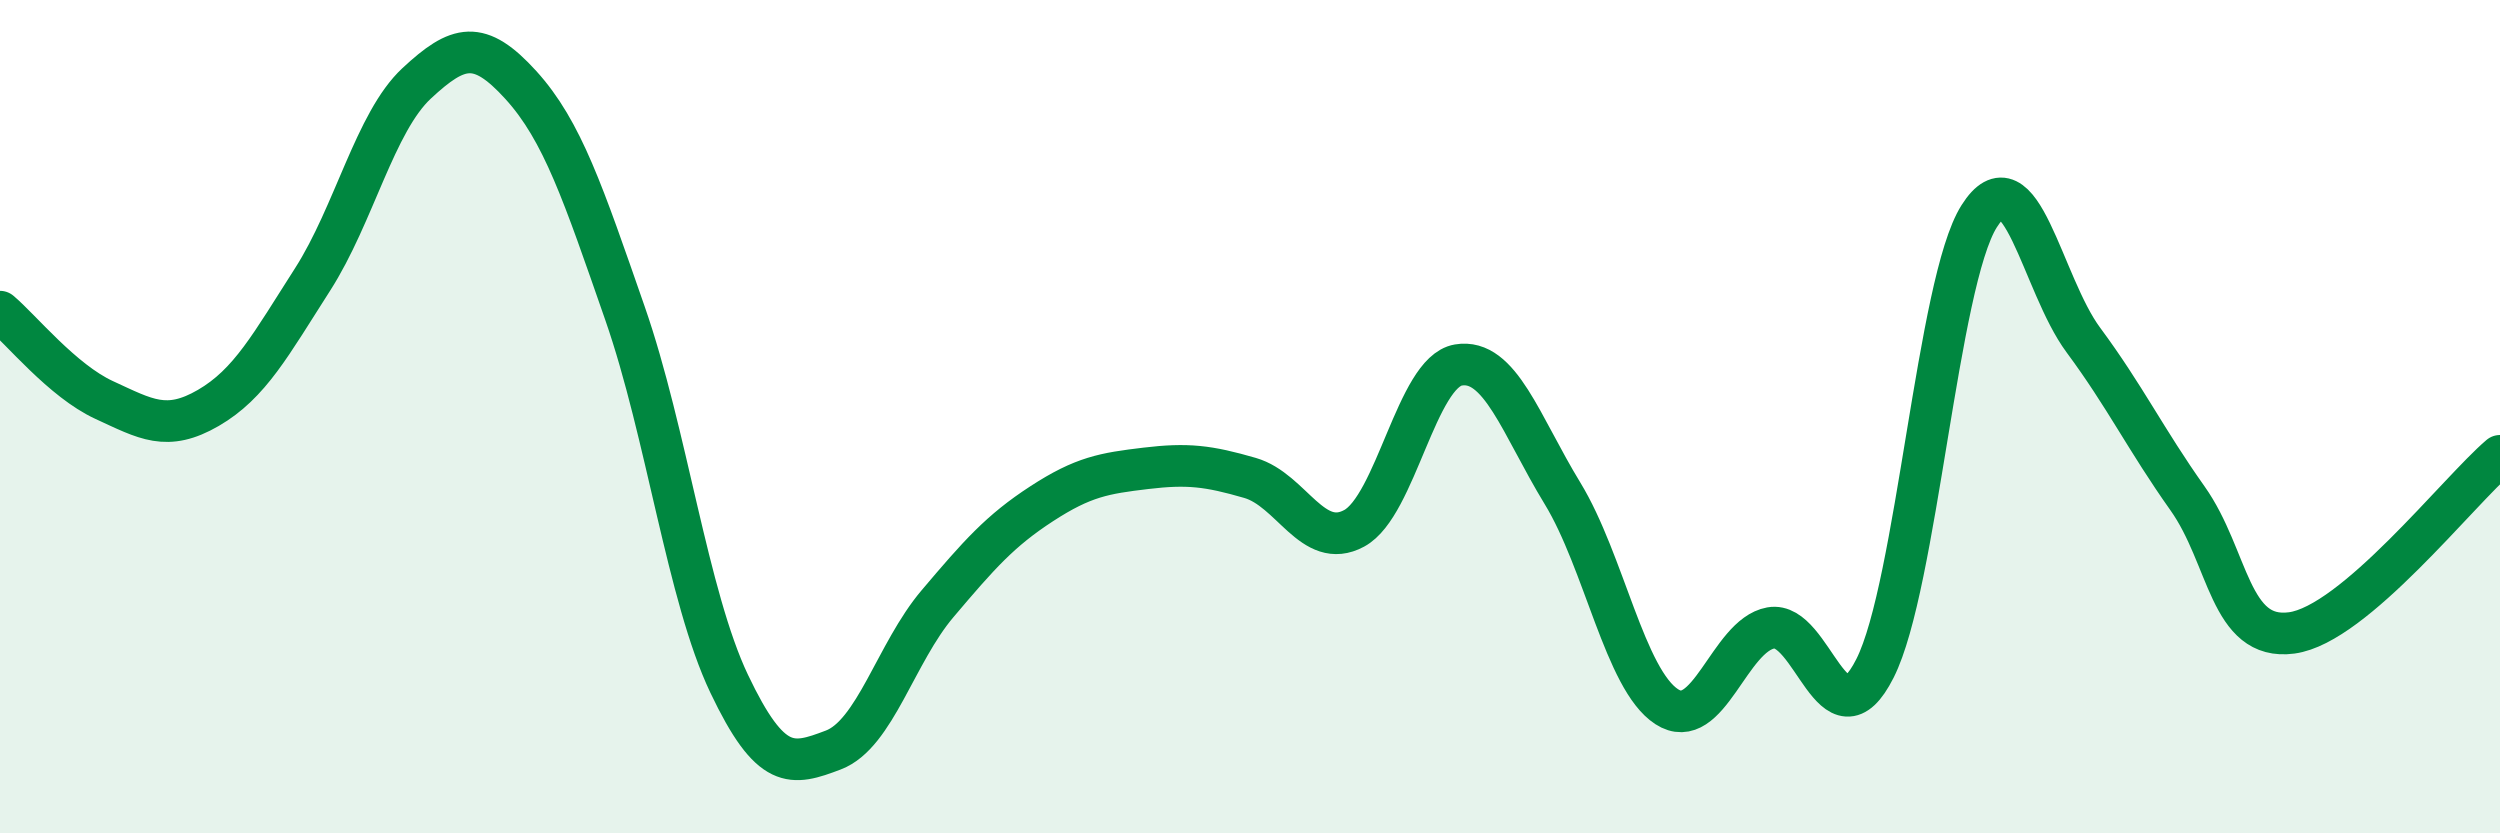
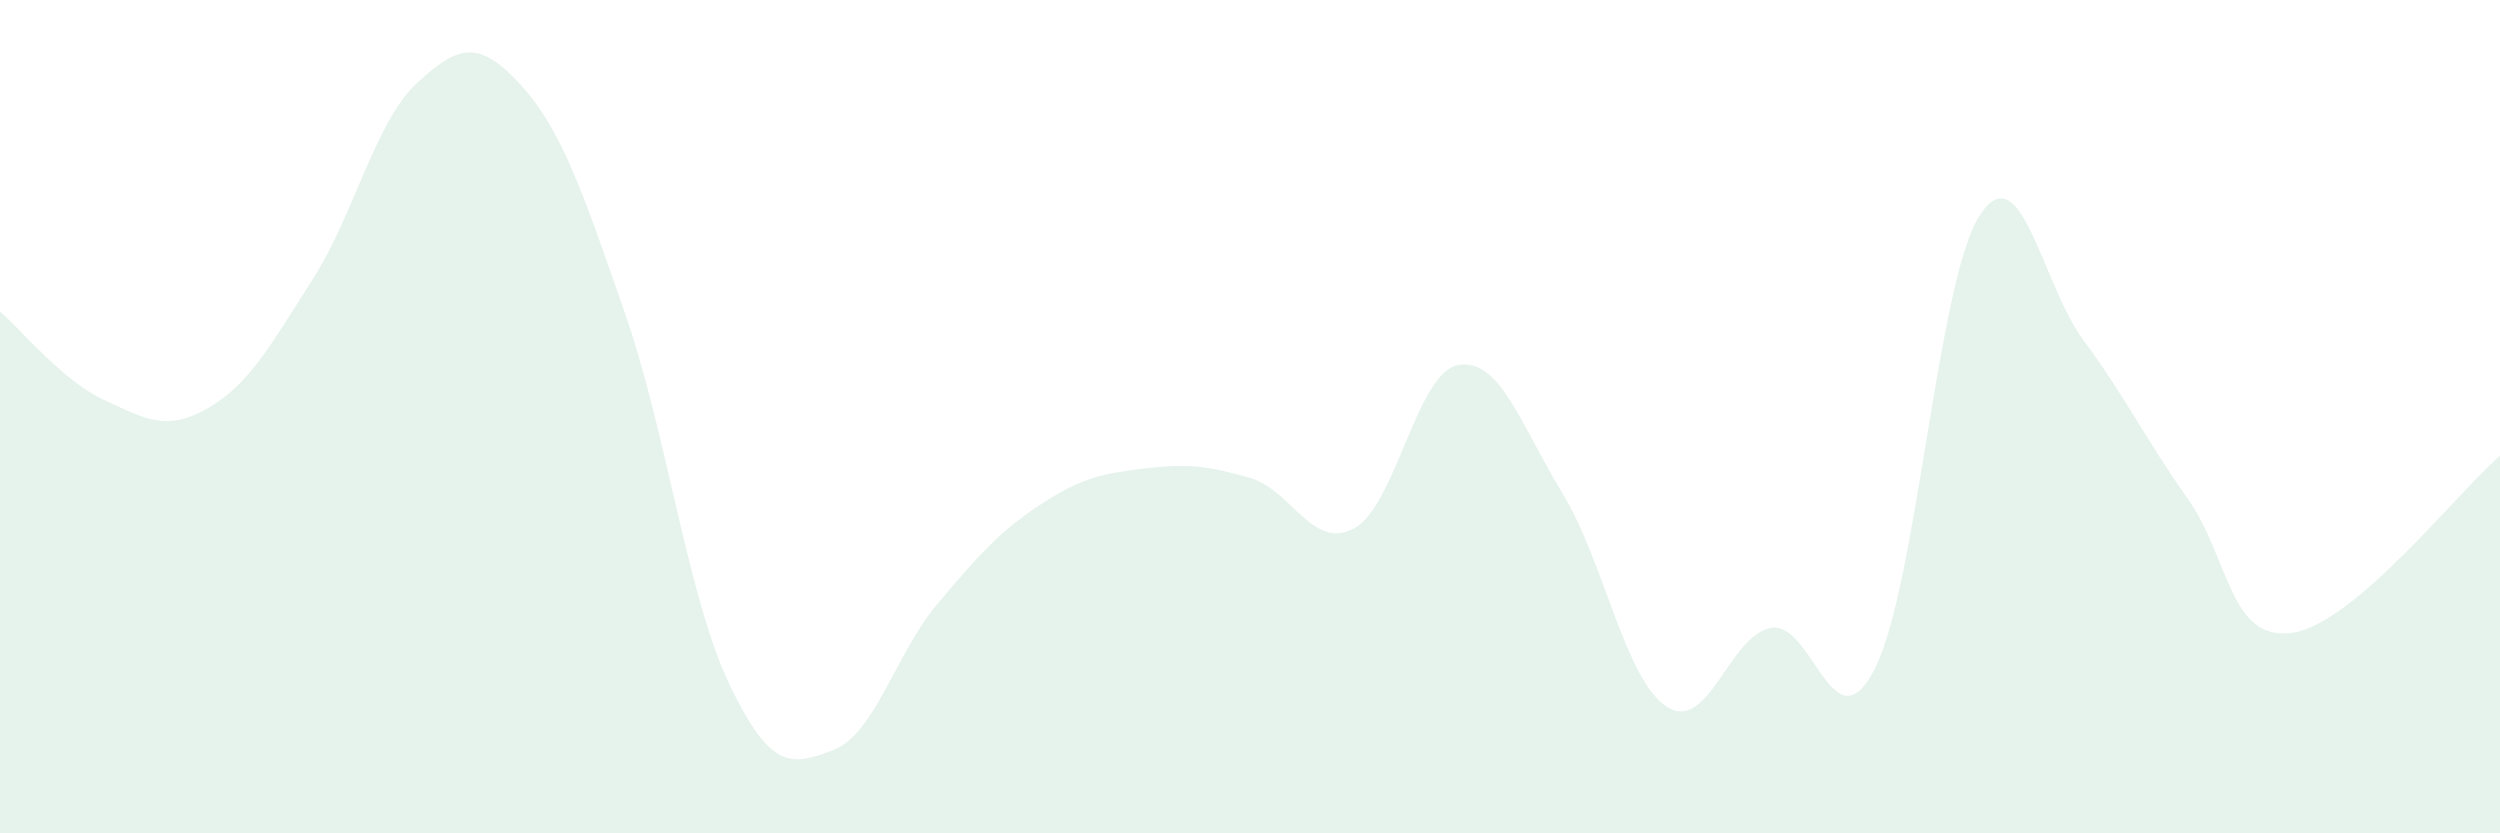
<svg xmlns="http://www.w3.org/2000/svg" width="60" height="20" viewBox="0 0 60 20">
  <path d="M 0,7.48 C 0.5,7.9 1.5,9.14 2.5,9.6 C 3.5,10.06 4,10.37 5,9.79 C 6,9.21 6.5,8.27 7.5,6.71 C 8.5,5.15 9,2.93 10,2 C 11,1.07 11.5,0.94 12.5,2.04 C 13.5,3.14 14,4.65 15,7.52 C 16,10.39 16.5,14.31 17.5,16.41 C 18.5,18.51 19,18.38 20,18 C 21,17.62 21.5,15.67 22.5,14.49 C 23.5,13.31 24,12.74 25,12.09 C 26,11.44 26.5,11.36 27.5,11.24 C 28.5,11.12 29,11.18 30,11.47 C 31,11.76 31.5,13.22 32.5,12.68 C 33.5,12.14 34,8.93 35,8.76 C 36,8.59 36.5,10.2 37.5,11.84 C 38.5,13.48 39,16.31 40,16.96 C 41,17.61 41.5,15.25 42.5,15.07 C 43.5,14.89 44,18.02 45,16.04 C 46,14.06 46.5,6.77 47.5,5.19 C 48.5,3.61 49,6.81 50,8.16 C 51,9.51 51.5,10.55 52.5,11.96 C 53.5,13.37 53.5,15.39 55,15.19 C 56.5,14.99 59,11.79 60,10.94L60 20L0 20Z" fill="#008740" opacity="0.1" stroke-linecap="round" stroke-linejoin="round" />
-   <path d="M 0,7.48 C 0.5,7.9 1.5,9.14 2.5,9.6 C 3.5,10.06 4,10.37 5,9.79 C 6,9.21 6.5,8.27 7.5,6.71 C 8.5,5.15 9,2.93 10,2 C 11,1.07 11.5,0.94 12.5,2.04 C 13.5,3.14 14,4.65 15,7.52 C 16,10.39 16.5,14.31 17.5,16.41 C 18.5,18.51 19,18.38 20,18 C 21,17.62 21.5,15.67 22.5,14.49 C 23.5,13.31 24,12.74 25,12.09 C 26,11.44 26.5,11.36 27.5,11.24 C 28.5,11.12 29,11.18 30,11.47 C 31,11.76 31.5,13.22 32.5,12.68 C 33.5,12.14 34,8.93 35,8.76 C 36,8.59 36.5,10.2 37.5,11.84 C 38.5,13.48 39,16.31 40,16.96 C 41,17.61 41.5,15.25 42.5,15.07 C 43.5,14.89 44,18.02 45,16.04 C 46,14.06 46.5,6.77 47.5,5.19 C 48.5,3.61 49,6.81 50,8.16 C 51,9.51 51.5,10.55 52.5,11.96 C 53.5,13.37 53.5,15.39 55,15.19 C 56.5,14.99 59,11.79 60,10.94" stroke="#008740" stroke-width="1" fill="none" stroke-linecap="round" stroke-linejoin="round" />
</svg>